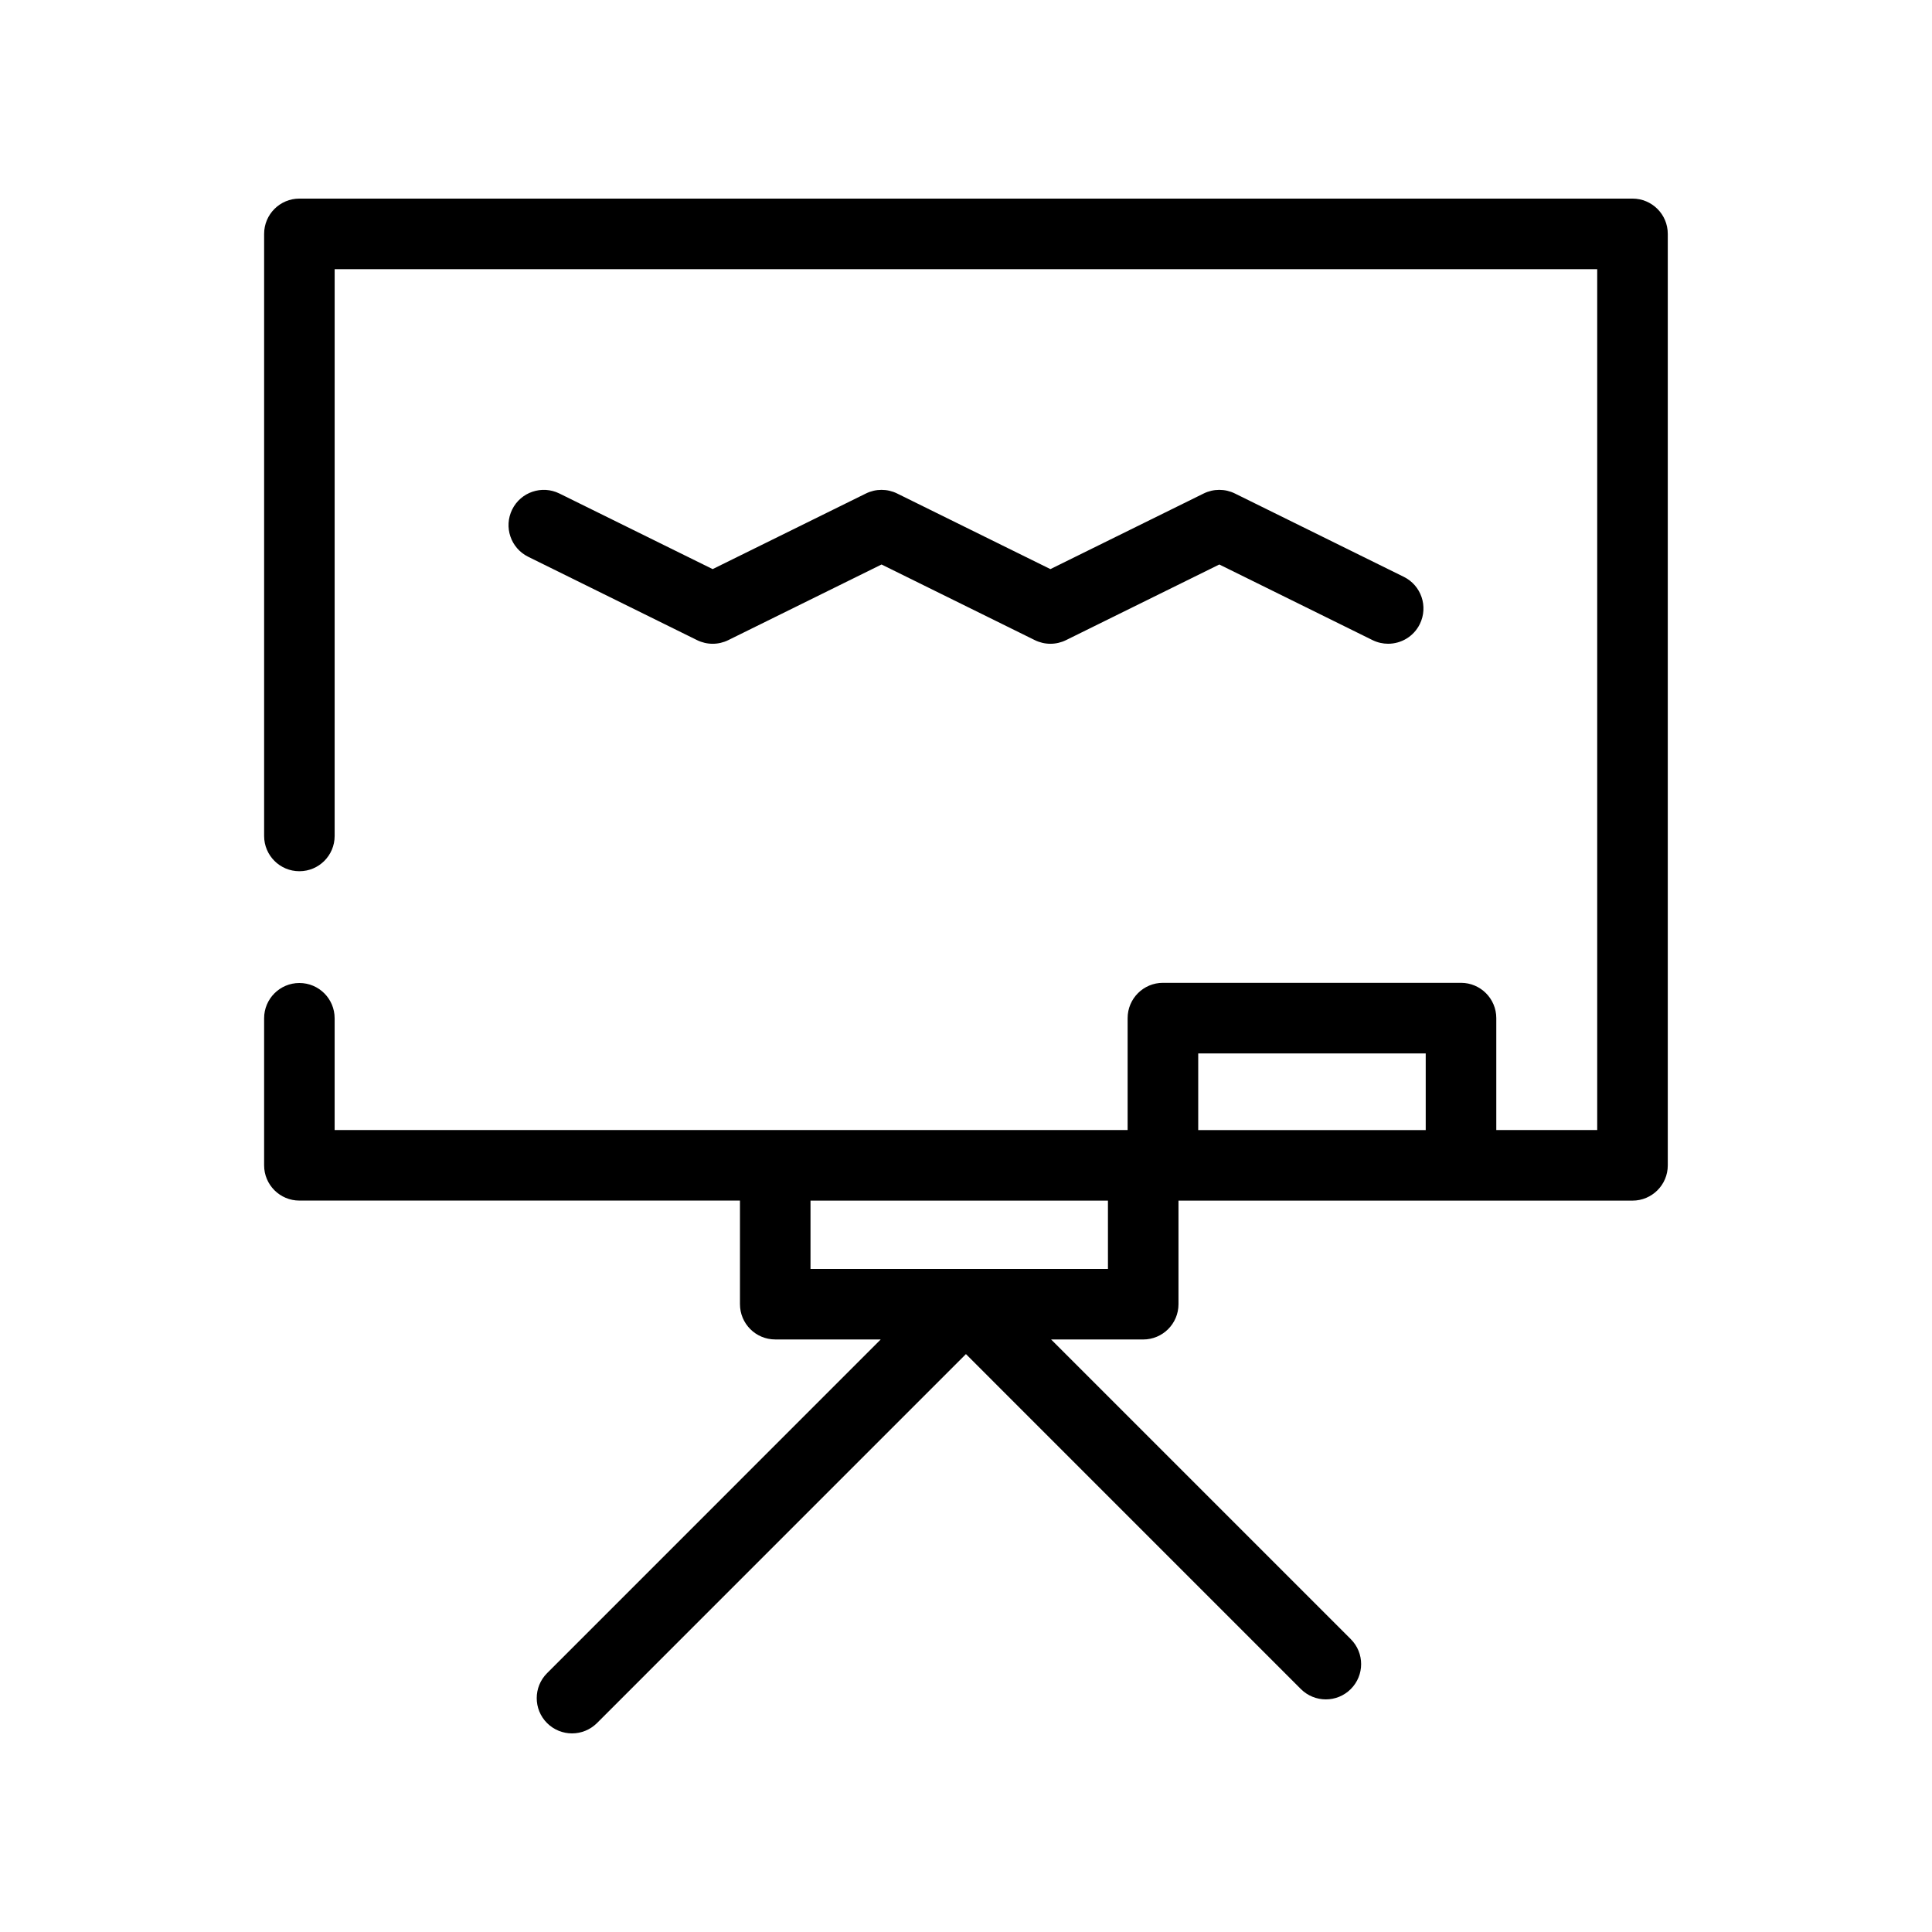
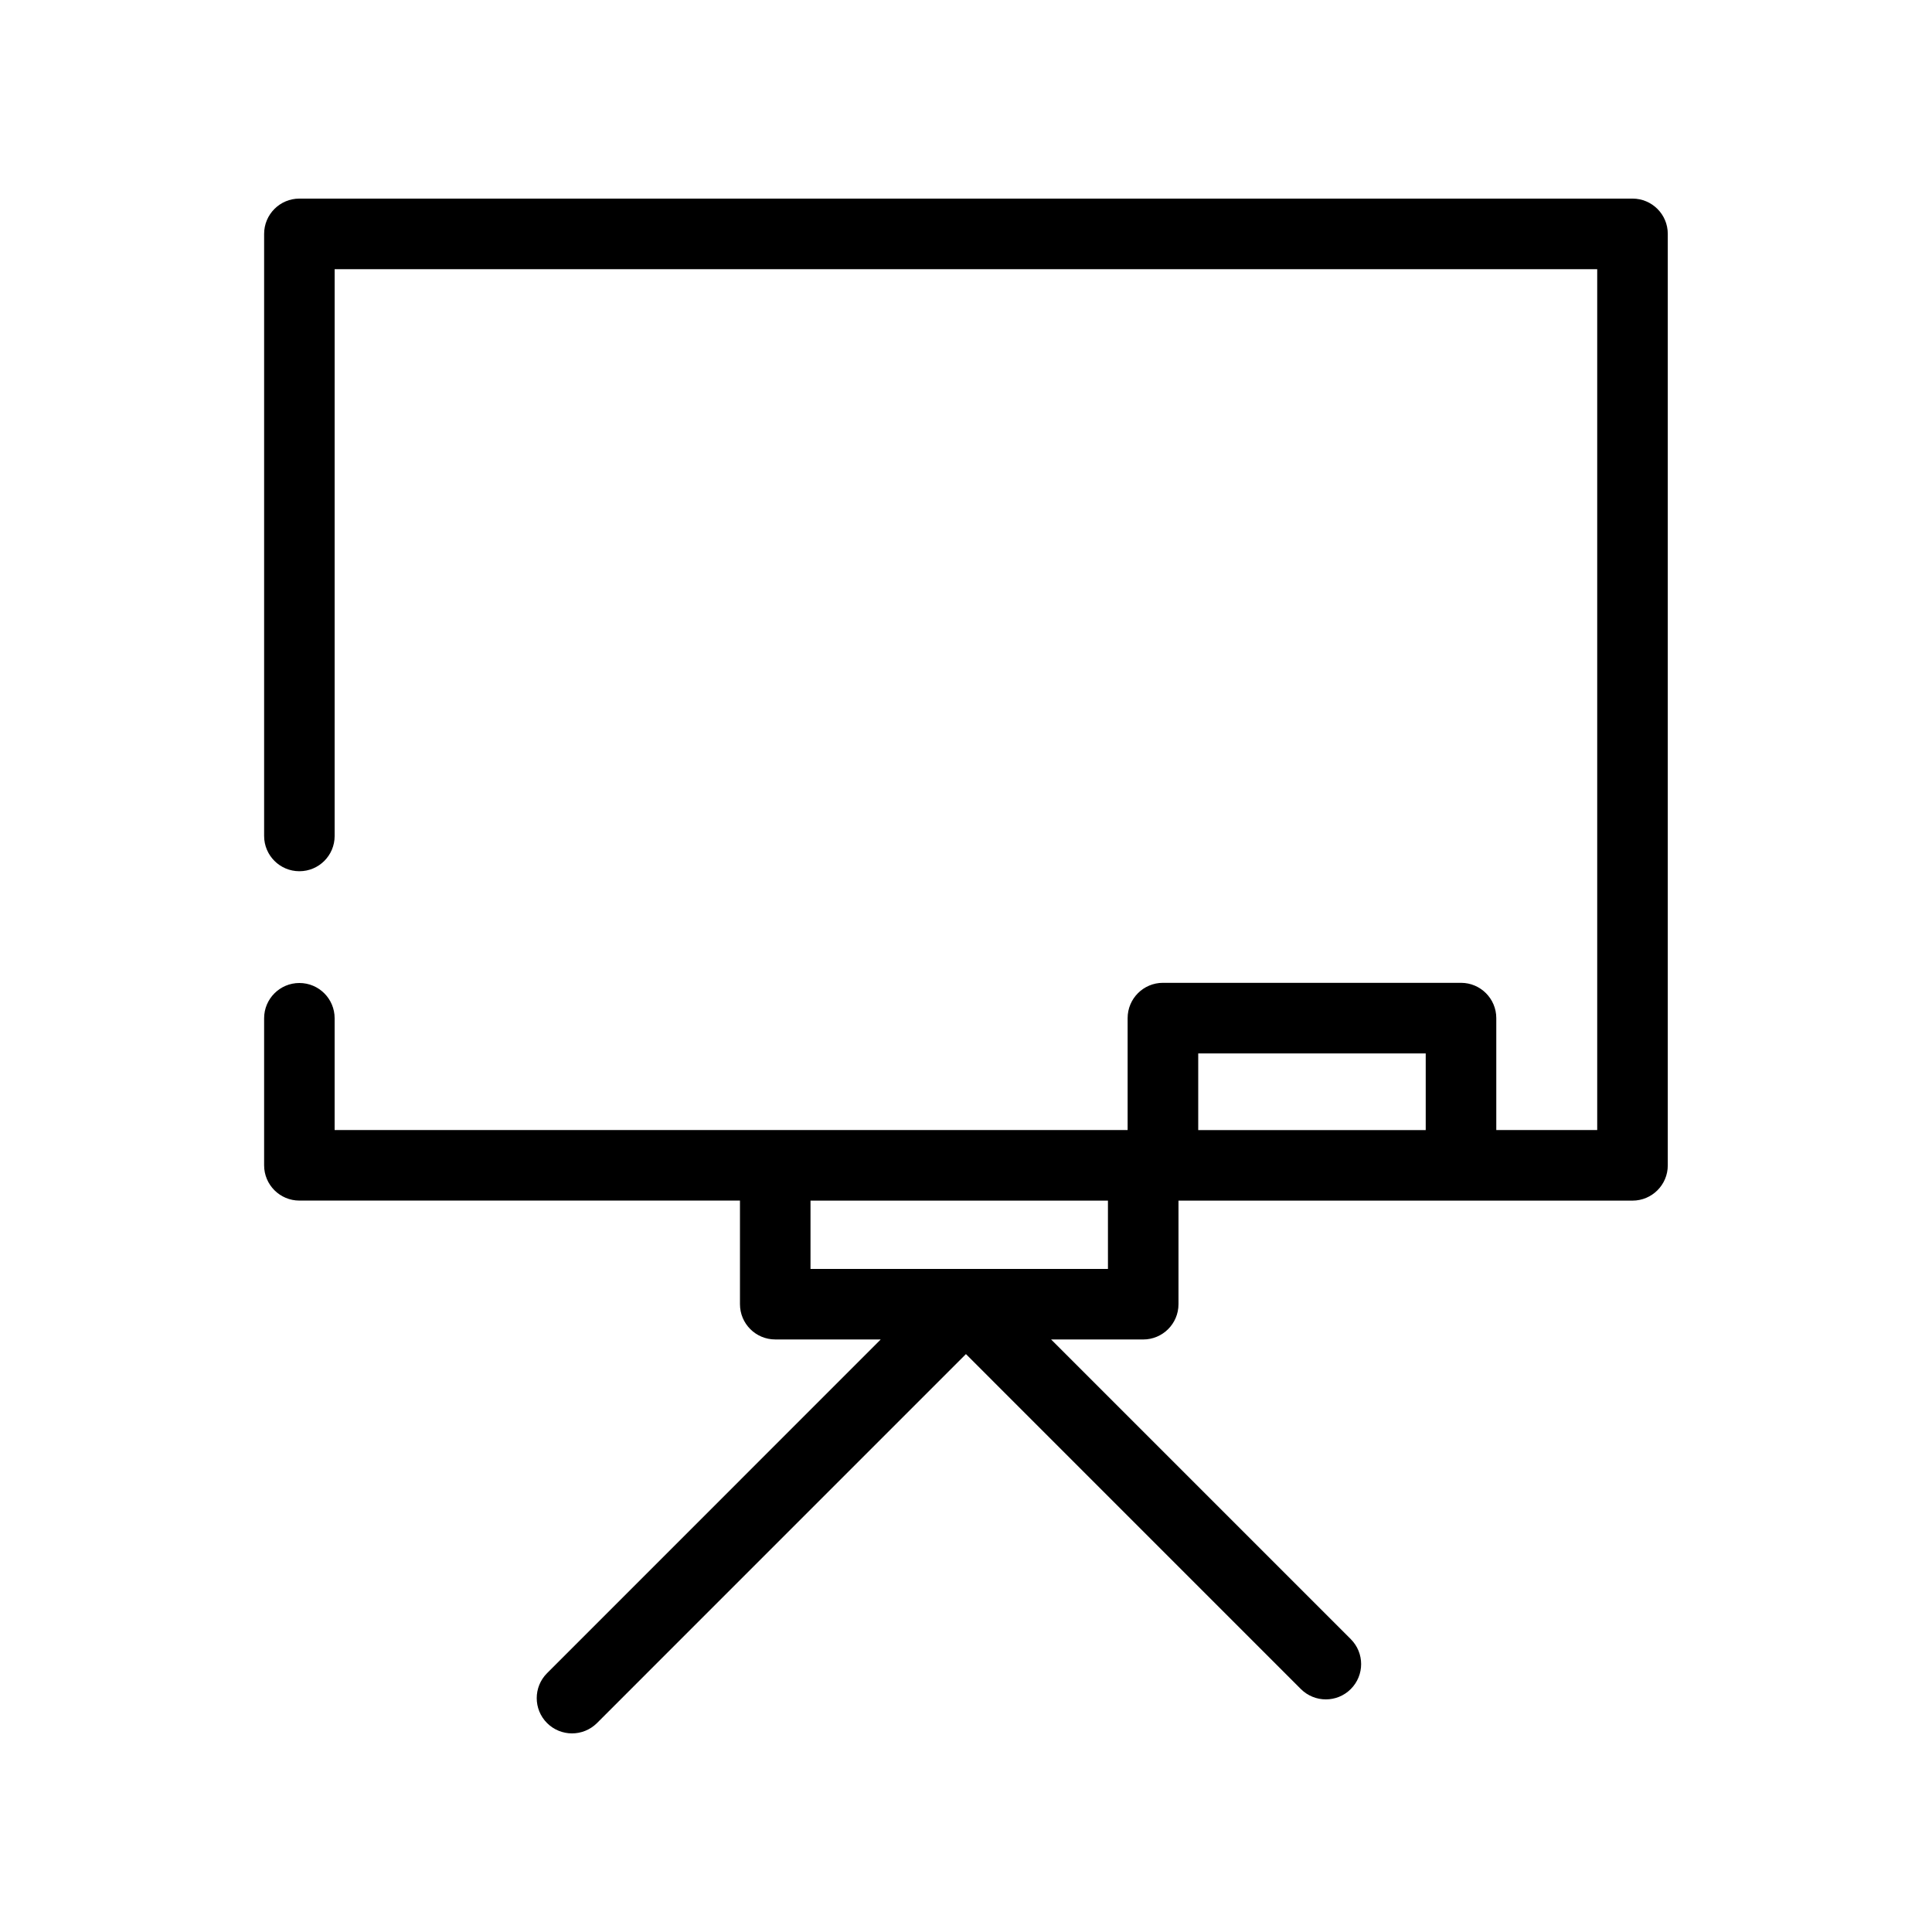
<svg xmlns="http://www.w3.org/2000/svg" fill="#000000" width="800px" height="800px" version="1.1" viewBox="144 144 512 512">
  <g>
    <path d="m576.64 196.63h-353.3c-5.16 0-9.344 4.188-9.344 9.344v159.57c0 5.16 4.188 9.34 9.344 9.34 5.168 0 9.344-4.18 9.344-9.34l0.004-150.21h334.59v228.14h-26.746v-29.66c0-5.168-4.191-9.355-9.352-9.355h-78.992c-5.168 0-9.355 4.188-9.355 9.355v29.66h-210.15v-29.625c0-5.16-4.176-9.344-9.344-9.344-5.16 0-9.344 4.188-9.344 9.344v38.977c0 5.16 4.188 9.34 9.344 9.34h116.76v27.449c0 5.164 4.18 9.352 9.344 9.352h27.961l-88.422 88.438c-3.656 3.656-3.656 9.574 0 13.23 1.82 1.812 4.219 2.731 6.609 2.731 2.394 0 4.785-0.918 6.613-2.731l97.781-97.789 88.762 88.77c3.664 3.652 9.578 3.652 13.227 0 3.656-3.652 3.656-9.574 0-13.227l-79.414-79.414h24.398c5.164 0 9.355-4.188 9.355-9.352v-27.449l74.863 0.004h45.449c5.164 0 9.355-4.18 9.355-9.34v-246.86c0.004-5.16-4.188-9.348-9.352-9.348zm-139.02 283.65h-78.828v-18.102h78.824zm23.922-36.801v-20.309h60.289v20.309z" />
-     <path d="m328.73 313.64c2.609 1.289 5.668 1.289 8.273 0l40.617-20.043 40.617 20.043c2.606 1.289 5.664 1.289 8.273 0l40.621-20.043 40.613 20.043c1.34 0.656 2.746 0.961 4.125 0.961 3.457 0 6.769-1.914 8.398-5.215 2.281-4.637 0.383-10.238-4.246-12.52l-44.754-22.082c-2.609-1.289-5.668-1.289-8.281 0l-40.617 20.035-40.613-20.035c-2.609-1.289-5.668-1.289-8.277 0l-40.617 20.035-40.613-20.035c-4.625-2.281-10.238-0.387-12.52 4.246-2.281 4.637-0.383 10.238 4.254 12.523z" />
  </g>
</svg>